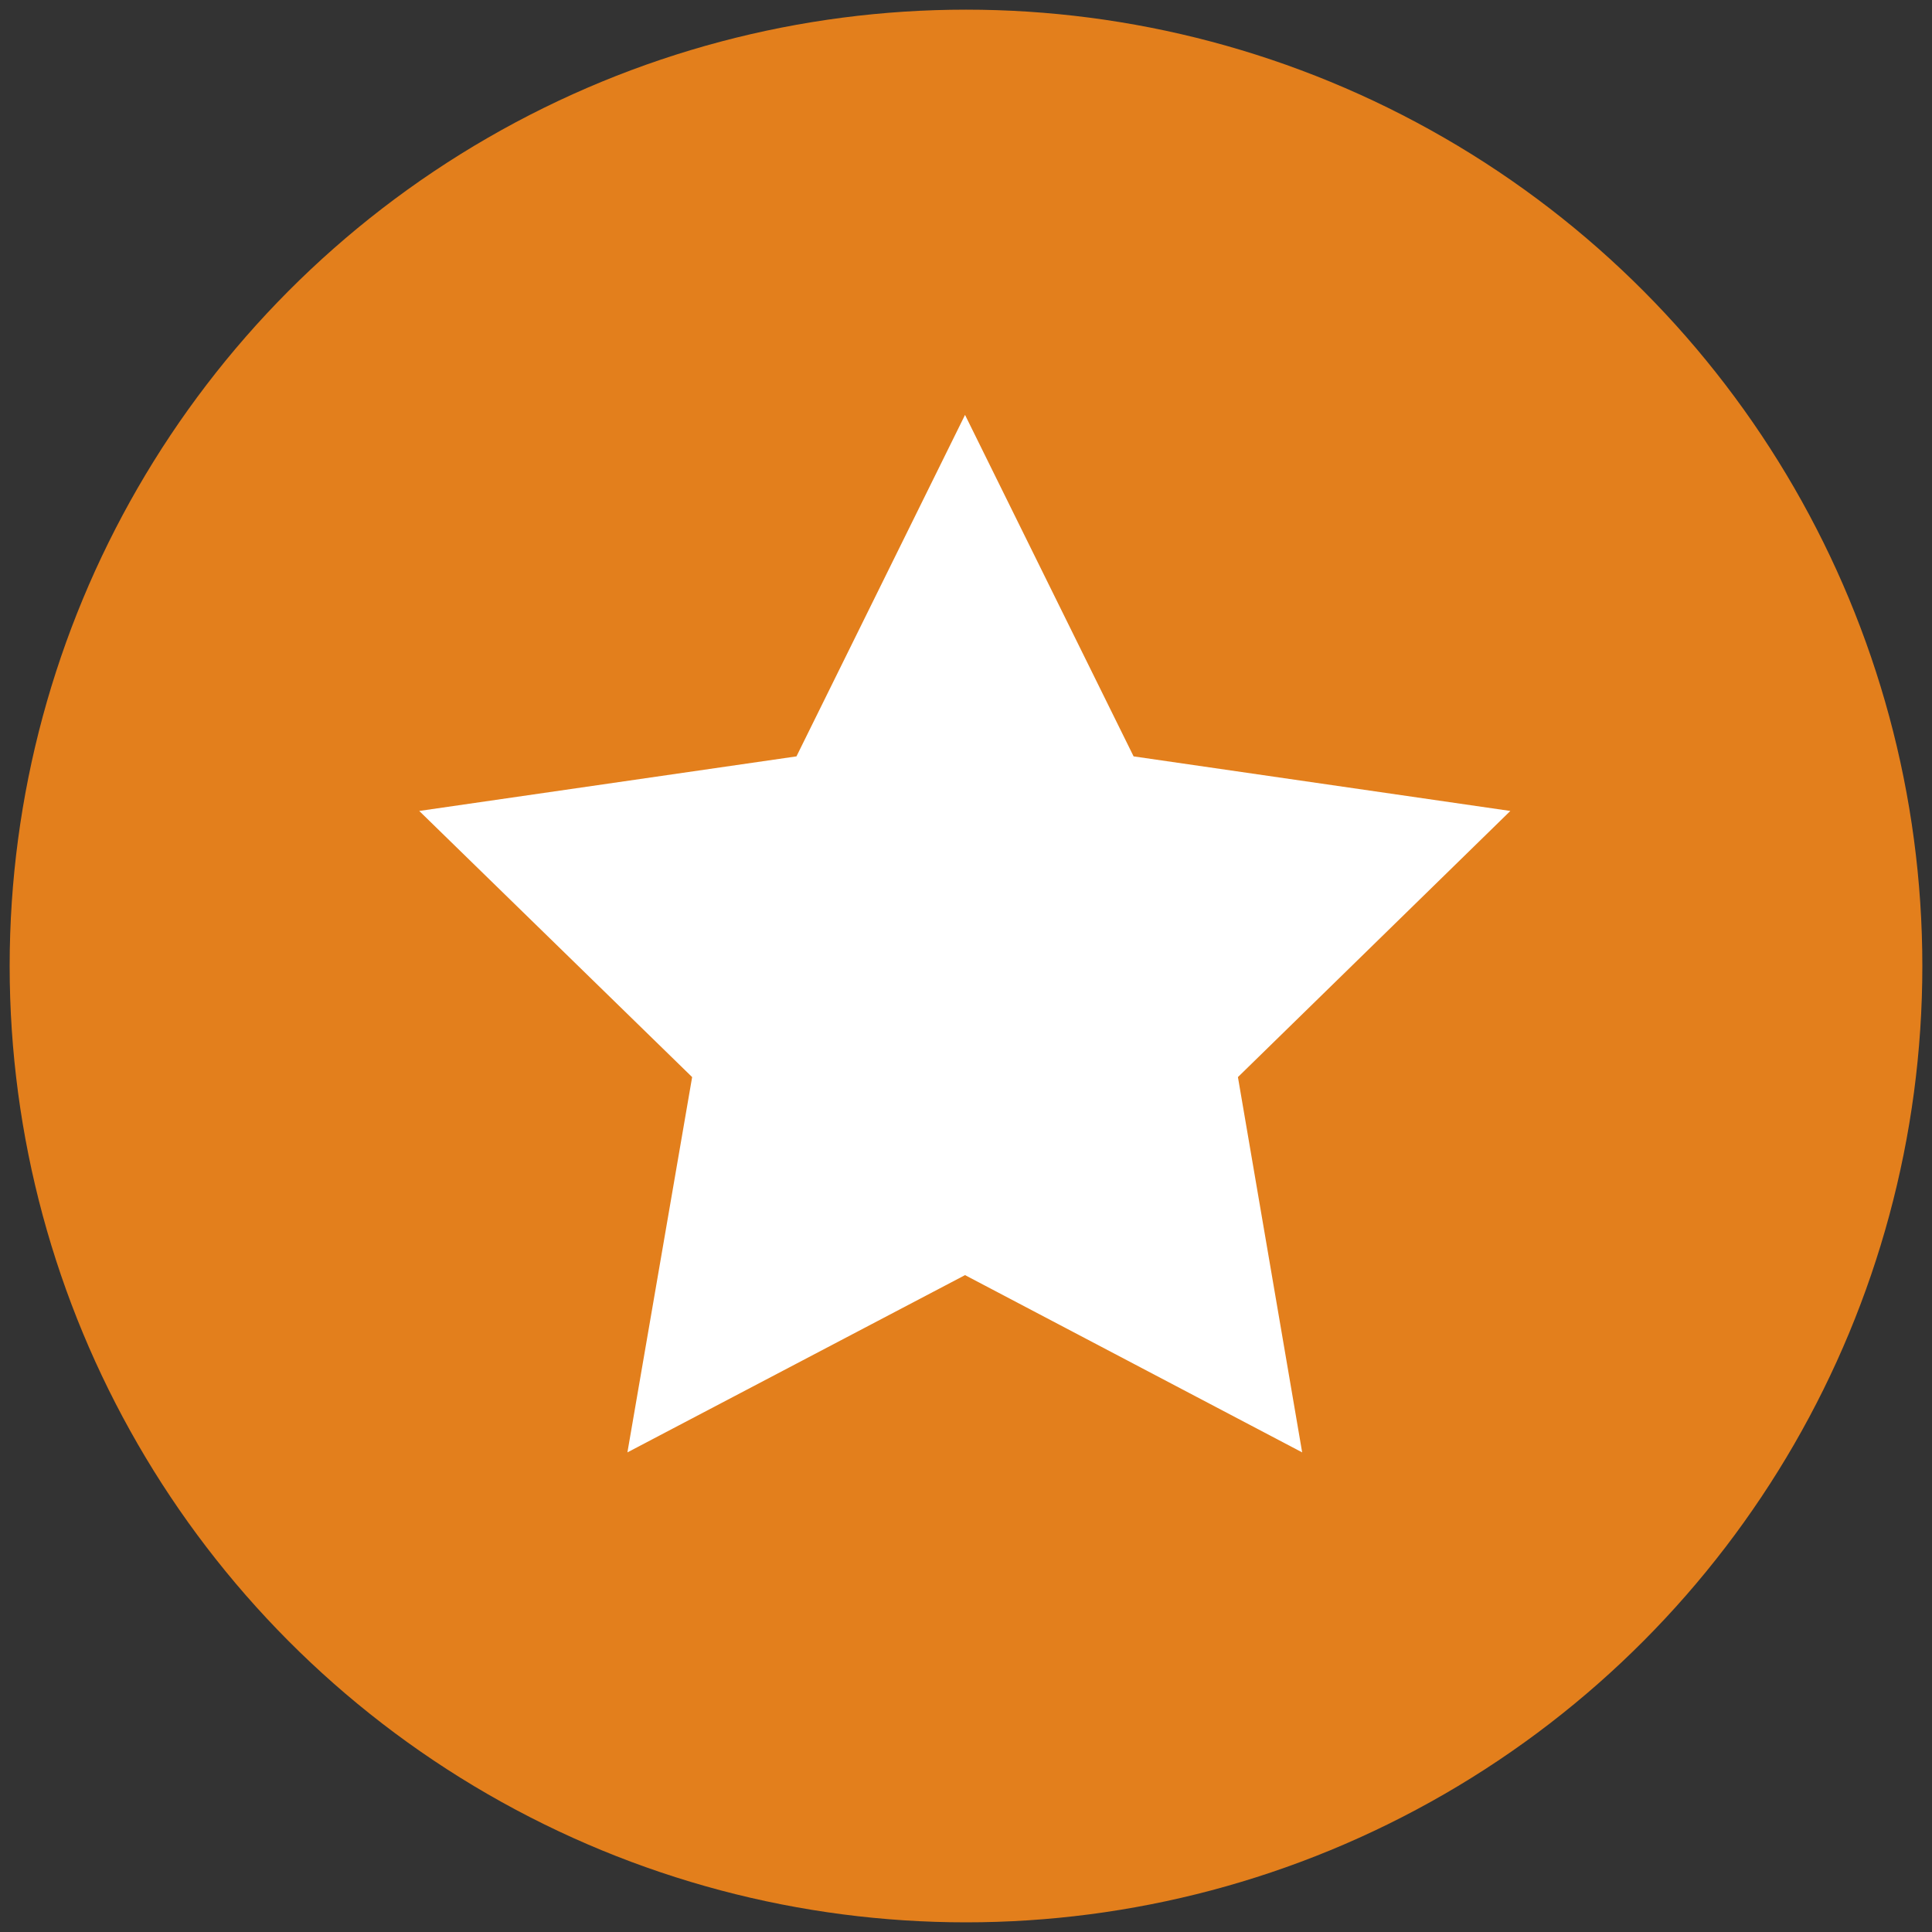
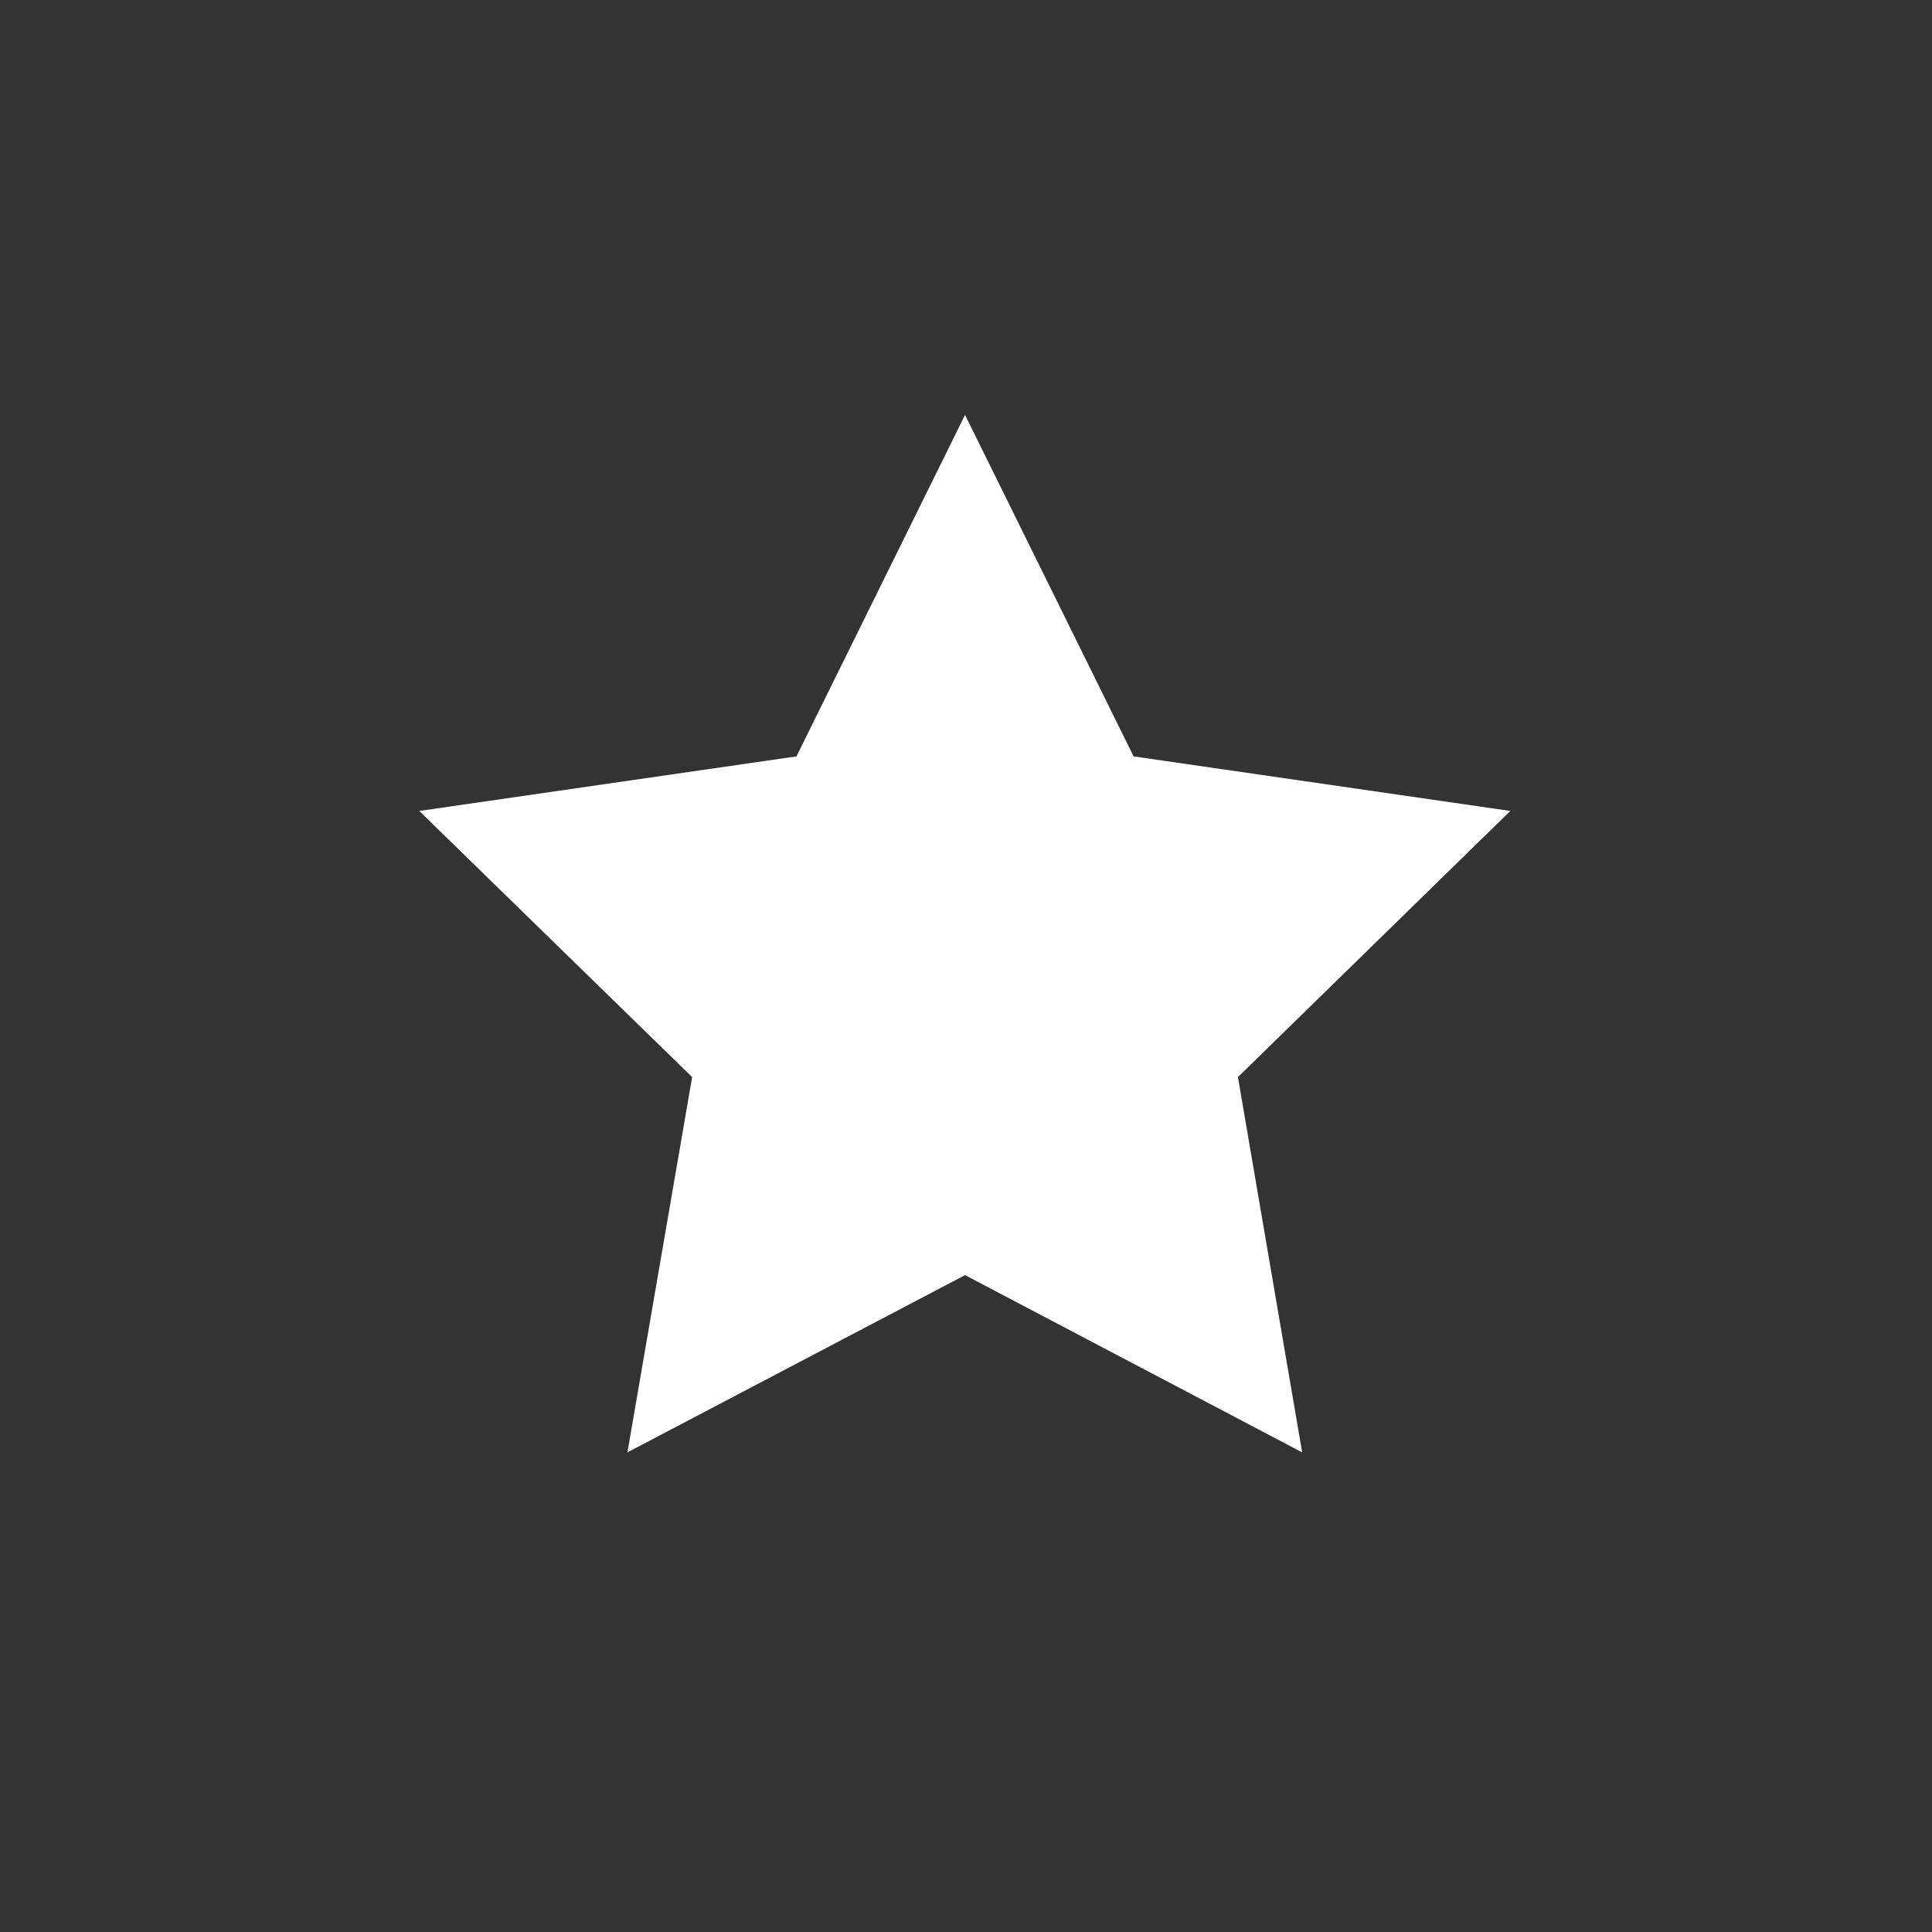
<svg xmlns="http://www.w3.org/2000/svg" id="Layer_4" data-name="Layer 4" width="40" height="40" viewBox="0 0 40 40">
  <rect x="0" y="0" width="40" height="40" fill="#333333" stroke="none" />
  <title>RecognitionBadges_EffectiveNonprofit</title>
-   <circle cx="20" cy="20" r="19.8" fill="#e37f1c" />
  <polygon points="19.98 8.59 23.47 15.66 31.27 16.79 25.63 22.3 26.96 30.07 19.98 26.4 12.99 30.07 14.33 22.3 8.68 16.79 16.49 15.66 19.98 8.59" fill="#fff" />
</svg>